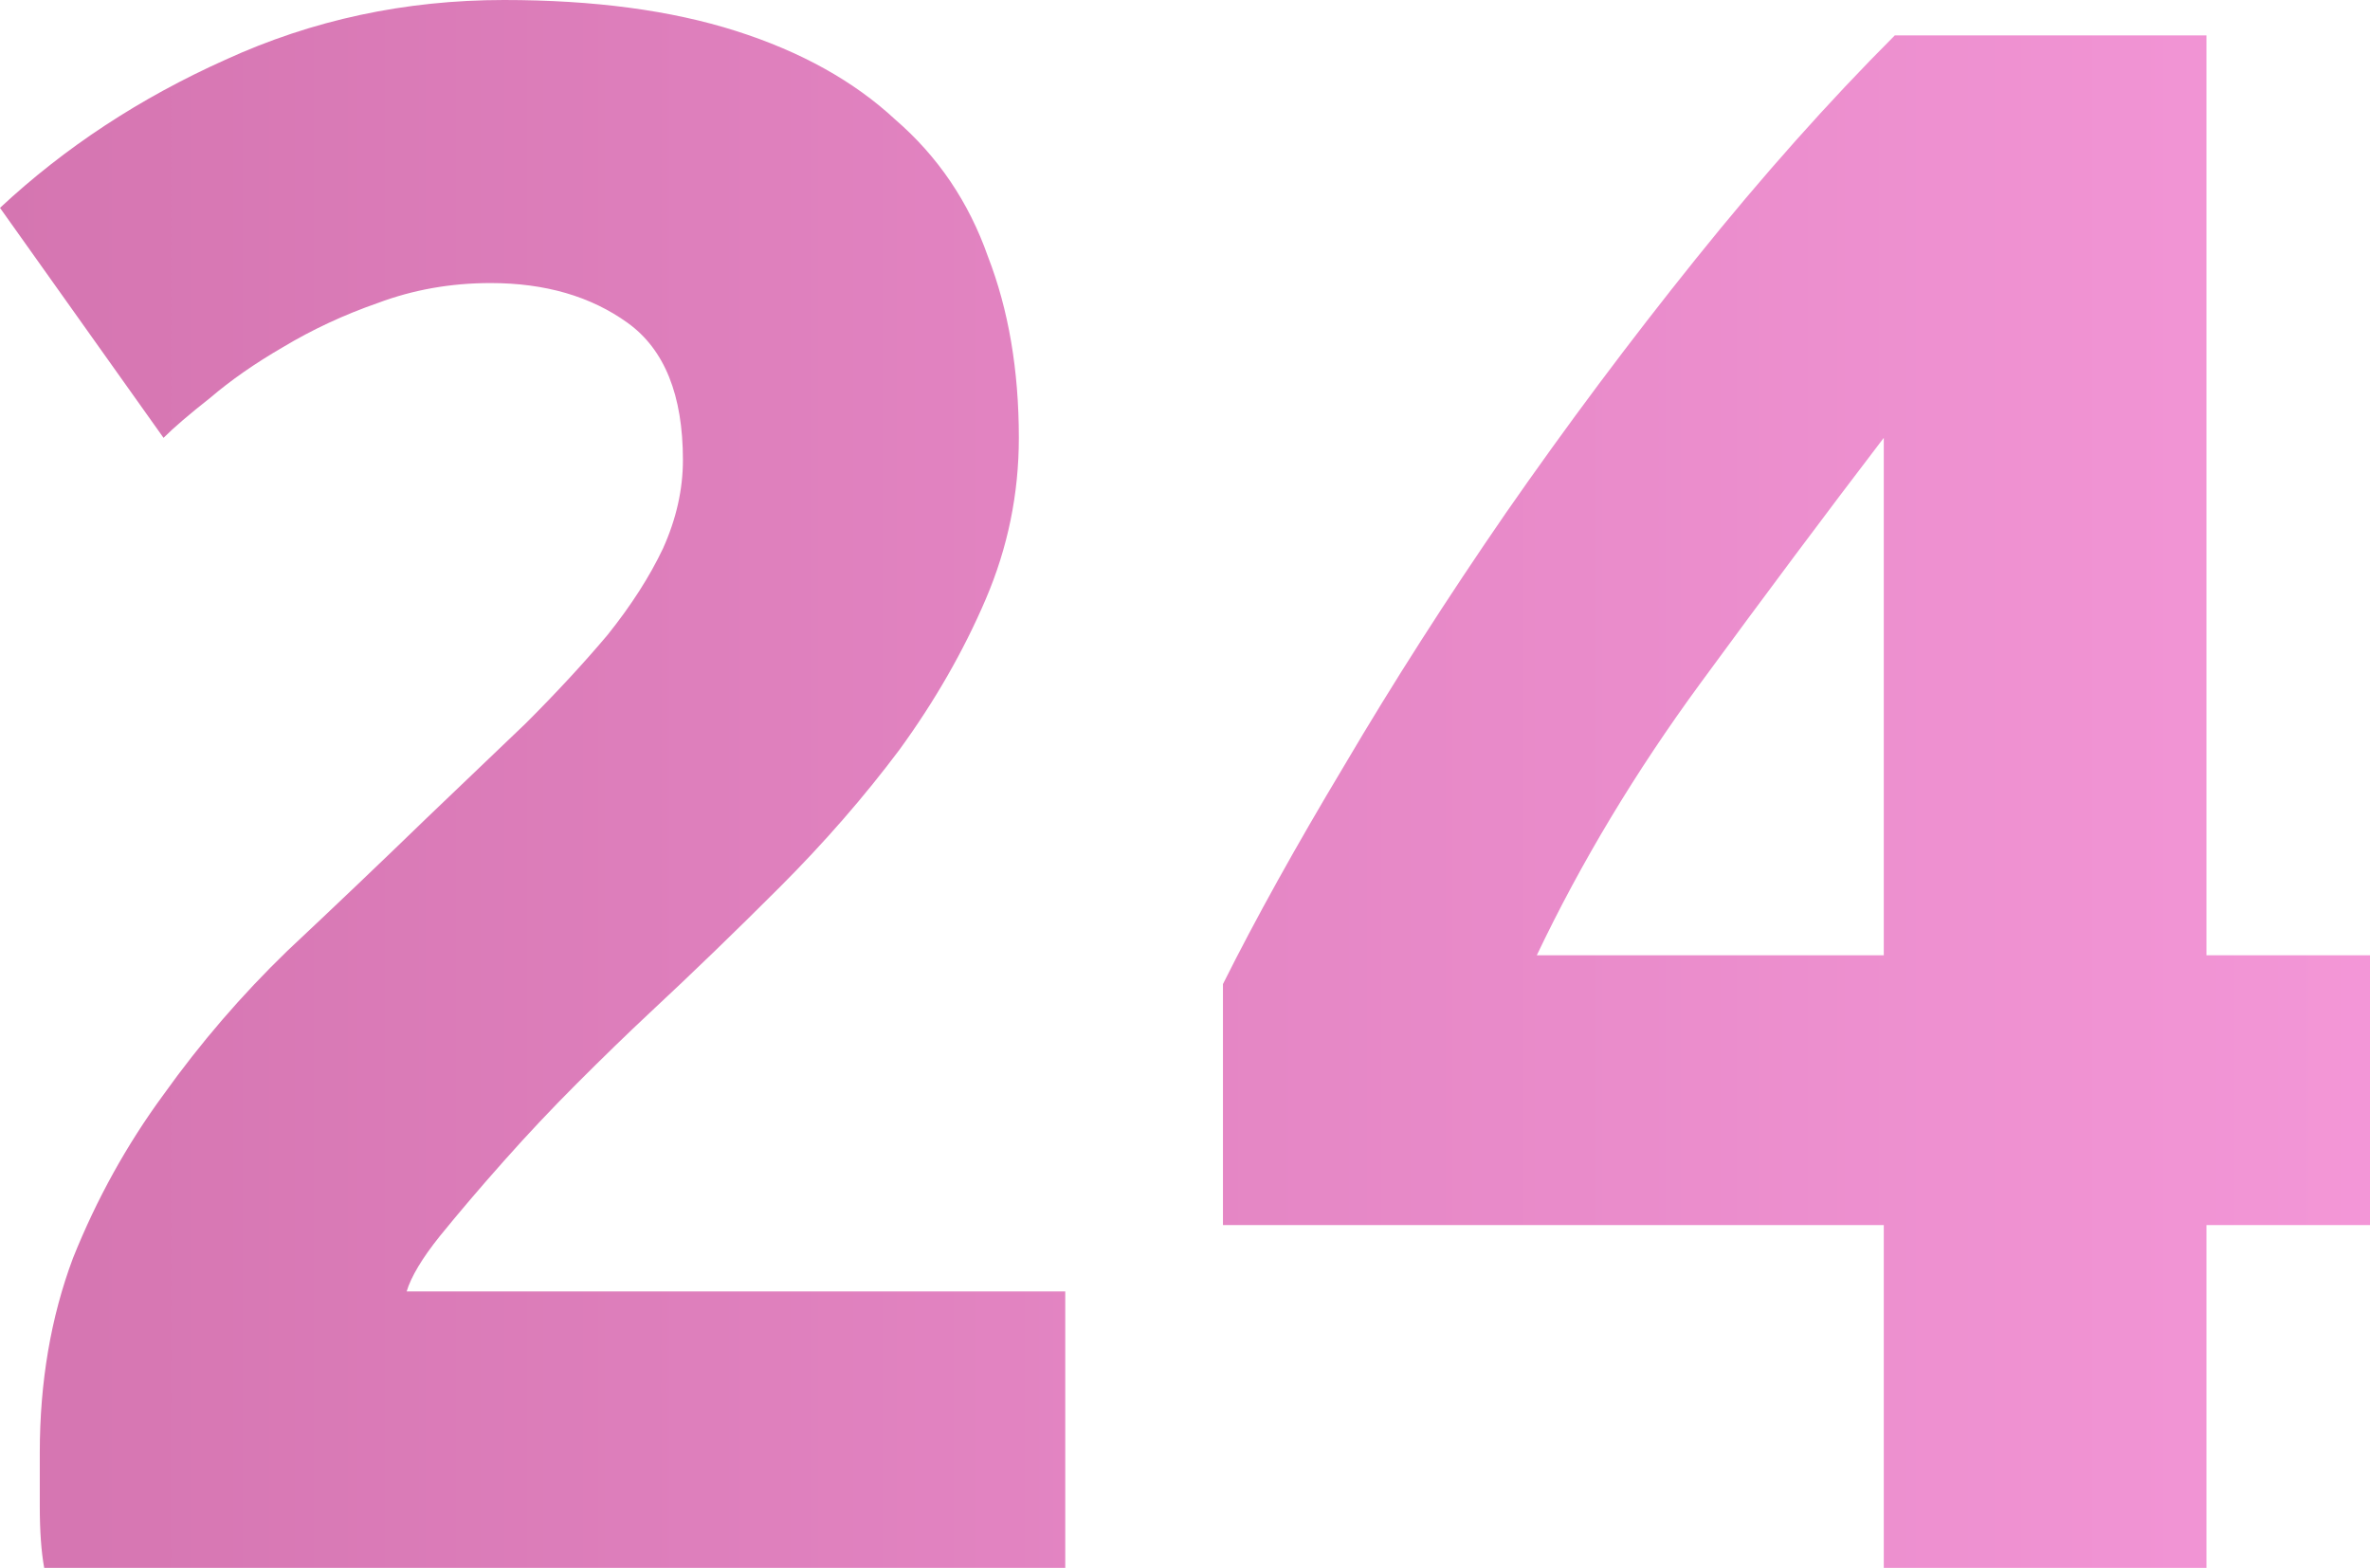
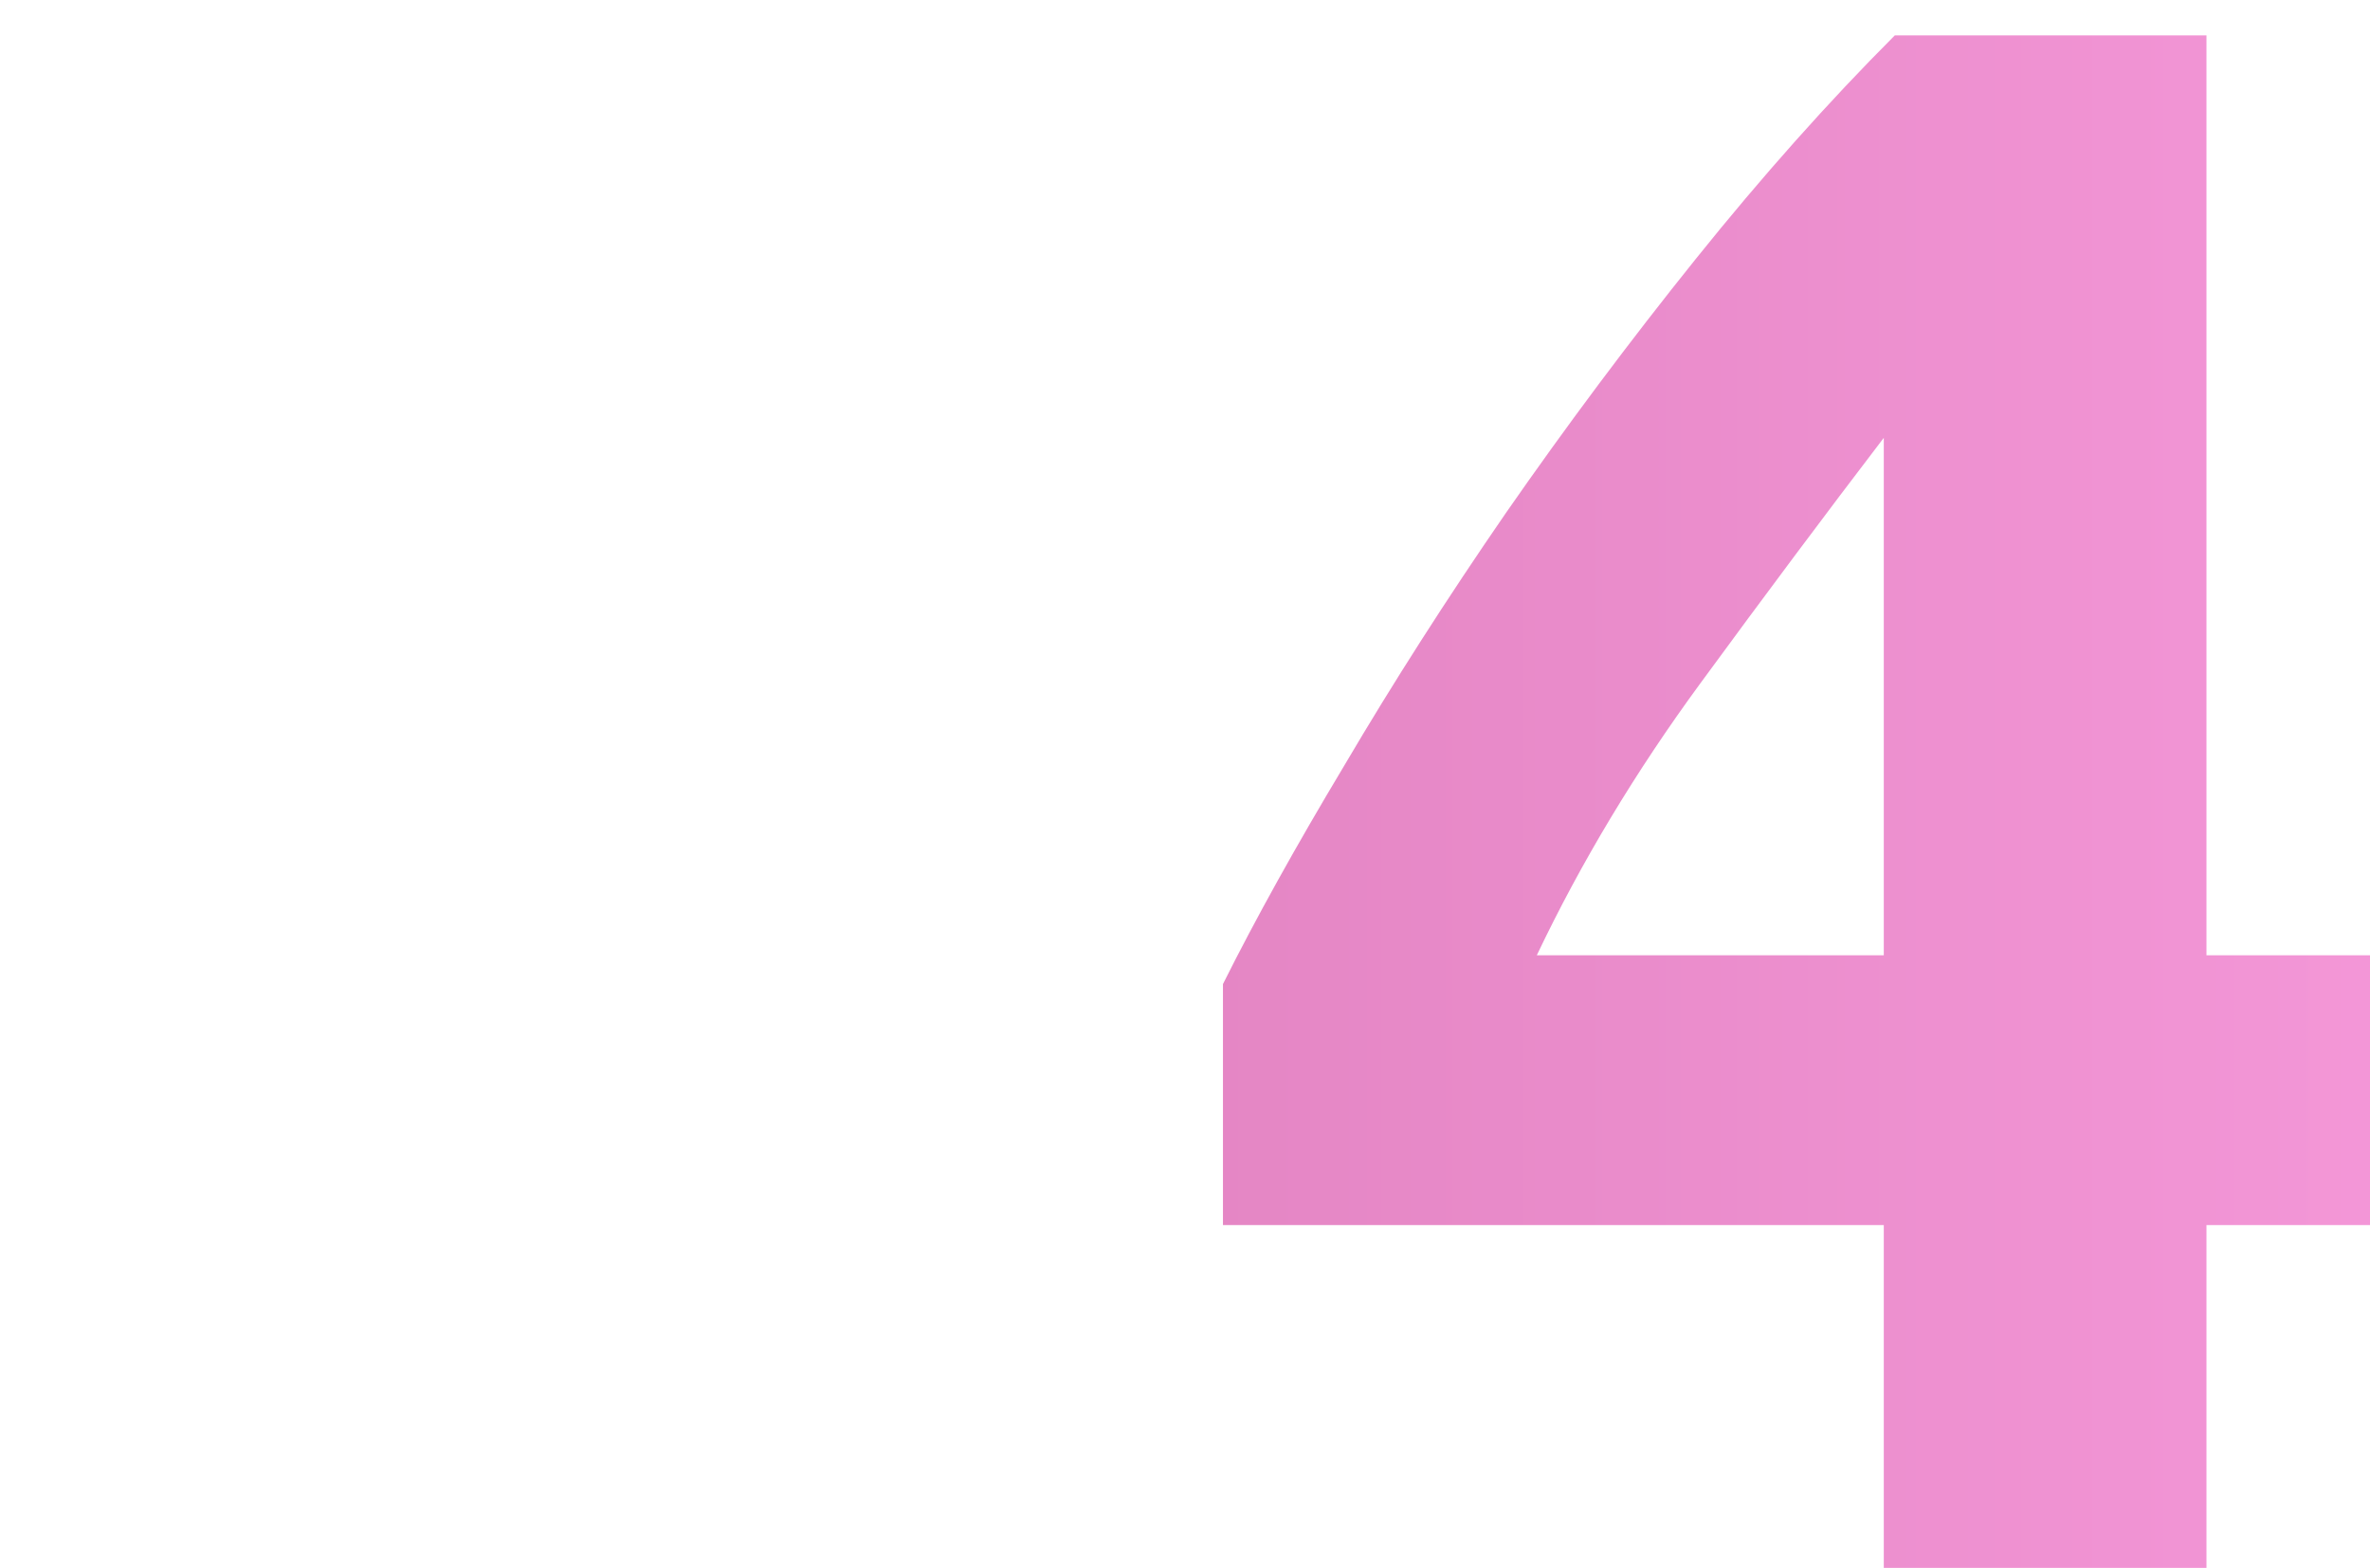
<svg xmlns="http://www.w3.org/2000/svg" width="65" height="43" viewBox="0 0 65 43" fill="none">
-   <path d="M27.943 12.008C27.943 13.545 27.64 15.021 27.034 16.436C26.428 17.851 25.64 19.226 24.67 20.56C23.7 21.854 22.609 23.107 21.397 24.32C20.184 25.533 18.992 26.686 17.82 27.777C17.214 28.343 16.548 28.99 15.82 29.718C15.133 30.405 14.466 31.113 13.82 31.841C13.173 32.568 12.588 33.256 12.062 33.903C11.577 34.509 11.274 35.015 11.153 35.419H29.216V43H1.212C1.131 42.555 1.091 41.989 1.091 41.302C1.091 40.614 1.091 40.129 1.091 39.846C1.091 37.906 1.394 36.127 2 34.509C2.647 32.892 3.475 31.396 4.485 30.021C5.496 28.606 6.627 27.292 7.88 26.079C9.173 24.866 10.446 23.653 11.698 22.44C12.668 21.51 13.578 20.641 14.426 19.832C15.275 18.983 16.022 18.174 16.669 17.406C17.315 16.598 17.82 15.809 18.184 15.041C18.548 14.232 18.73 13.424 18.73 12.615C18.73 10.836 18.225 9.583 17.214 8.855C16.204 8.127 14.951 7.763 13.456 7.763C12.365 7.763 11.335 7.945 10.365 8.309C9.436 8.632 8.567 9.037 7.759 9.522C6.991 9.967 6.324 10.432 5.758 10.917C5.193 11.361 4.768 11.725 4.485 12.008L0 5.701C1.778 4.043 3.839 2.689 6.183 1.638C8.567 0.546 11.113 0 13.82 0C16.285 0 18.407 0.283 20.184 0.849C21.962 1.415 23.417 2.224 24.549 3.275C25.721 4.286 26.569 5.539 27.095 7.035C27.66 8.491 27.943 10.149 27.943 12.008Z" fill="url(#paint0_linear_1519_566)" />
  <path d="M51.665 12.008C50.089 14.07 48.412 16.314 46.634 18.741C44.856 21.166 43.361 23.653 42.148 26.2H51.665V12.008ZM60.515 0.97V26.2H65V33.599H60.515V43H51.665V33.599H33.541V26.989C34.43 25.21 35.542 23.208 36.875 20.985C38.209 18.72 39.684 16.416 41.3 14.07C42.957 11.685 44.694 9.36 46.513 7.096C48.331 4.832 50.15 2.79 51.968 0.97H60.515Z" fill="url(#paint1_linear_1519_566)" />
  <defs>
    <linearGradient id="paint0_linear_1519_566" x1="-21.655" y1="-14.49" x2="83.731" y2="-14.49" gradientUnits="userSpaceOnUse">
      <stop stop-color="#CB6AA4" />
      <stop offset="1" stop-color="#FCA0E2" />
    </linearGradient>
    <linearGradient id="paint1_linear_1519_566" x1="-21.655" y1="-14.49" x2="83.731" y2="-14.49" gradientUnits="userSpaceOnUse">
      <stop stop-color="#CB6AA4" />
      <stop offset="1" stop-color="#FCA0E2" />
    </linearGradient>
  </defs>
</svg>